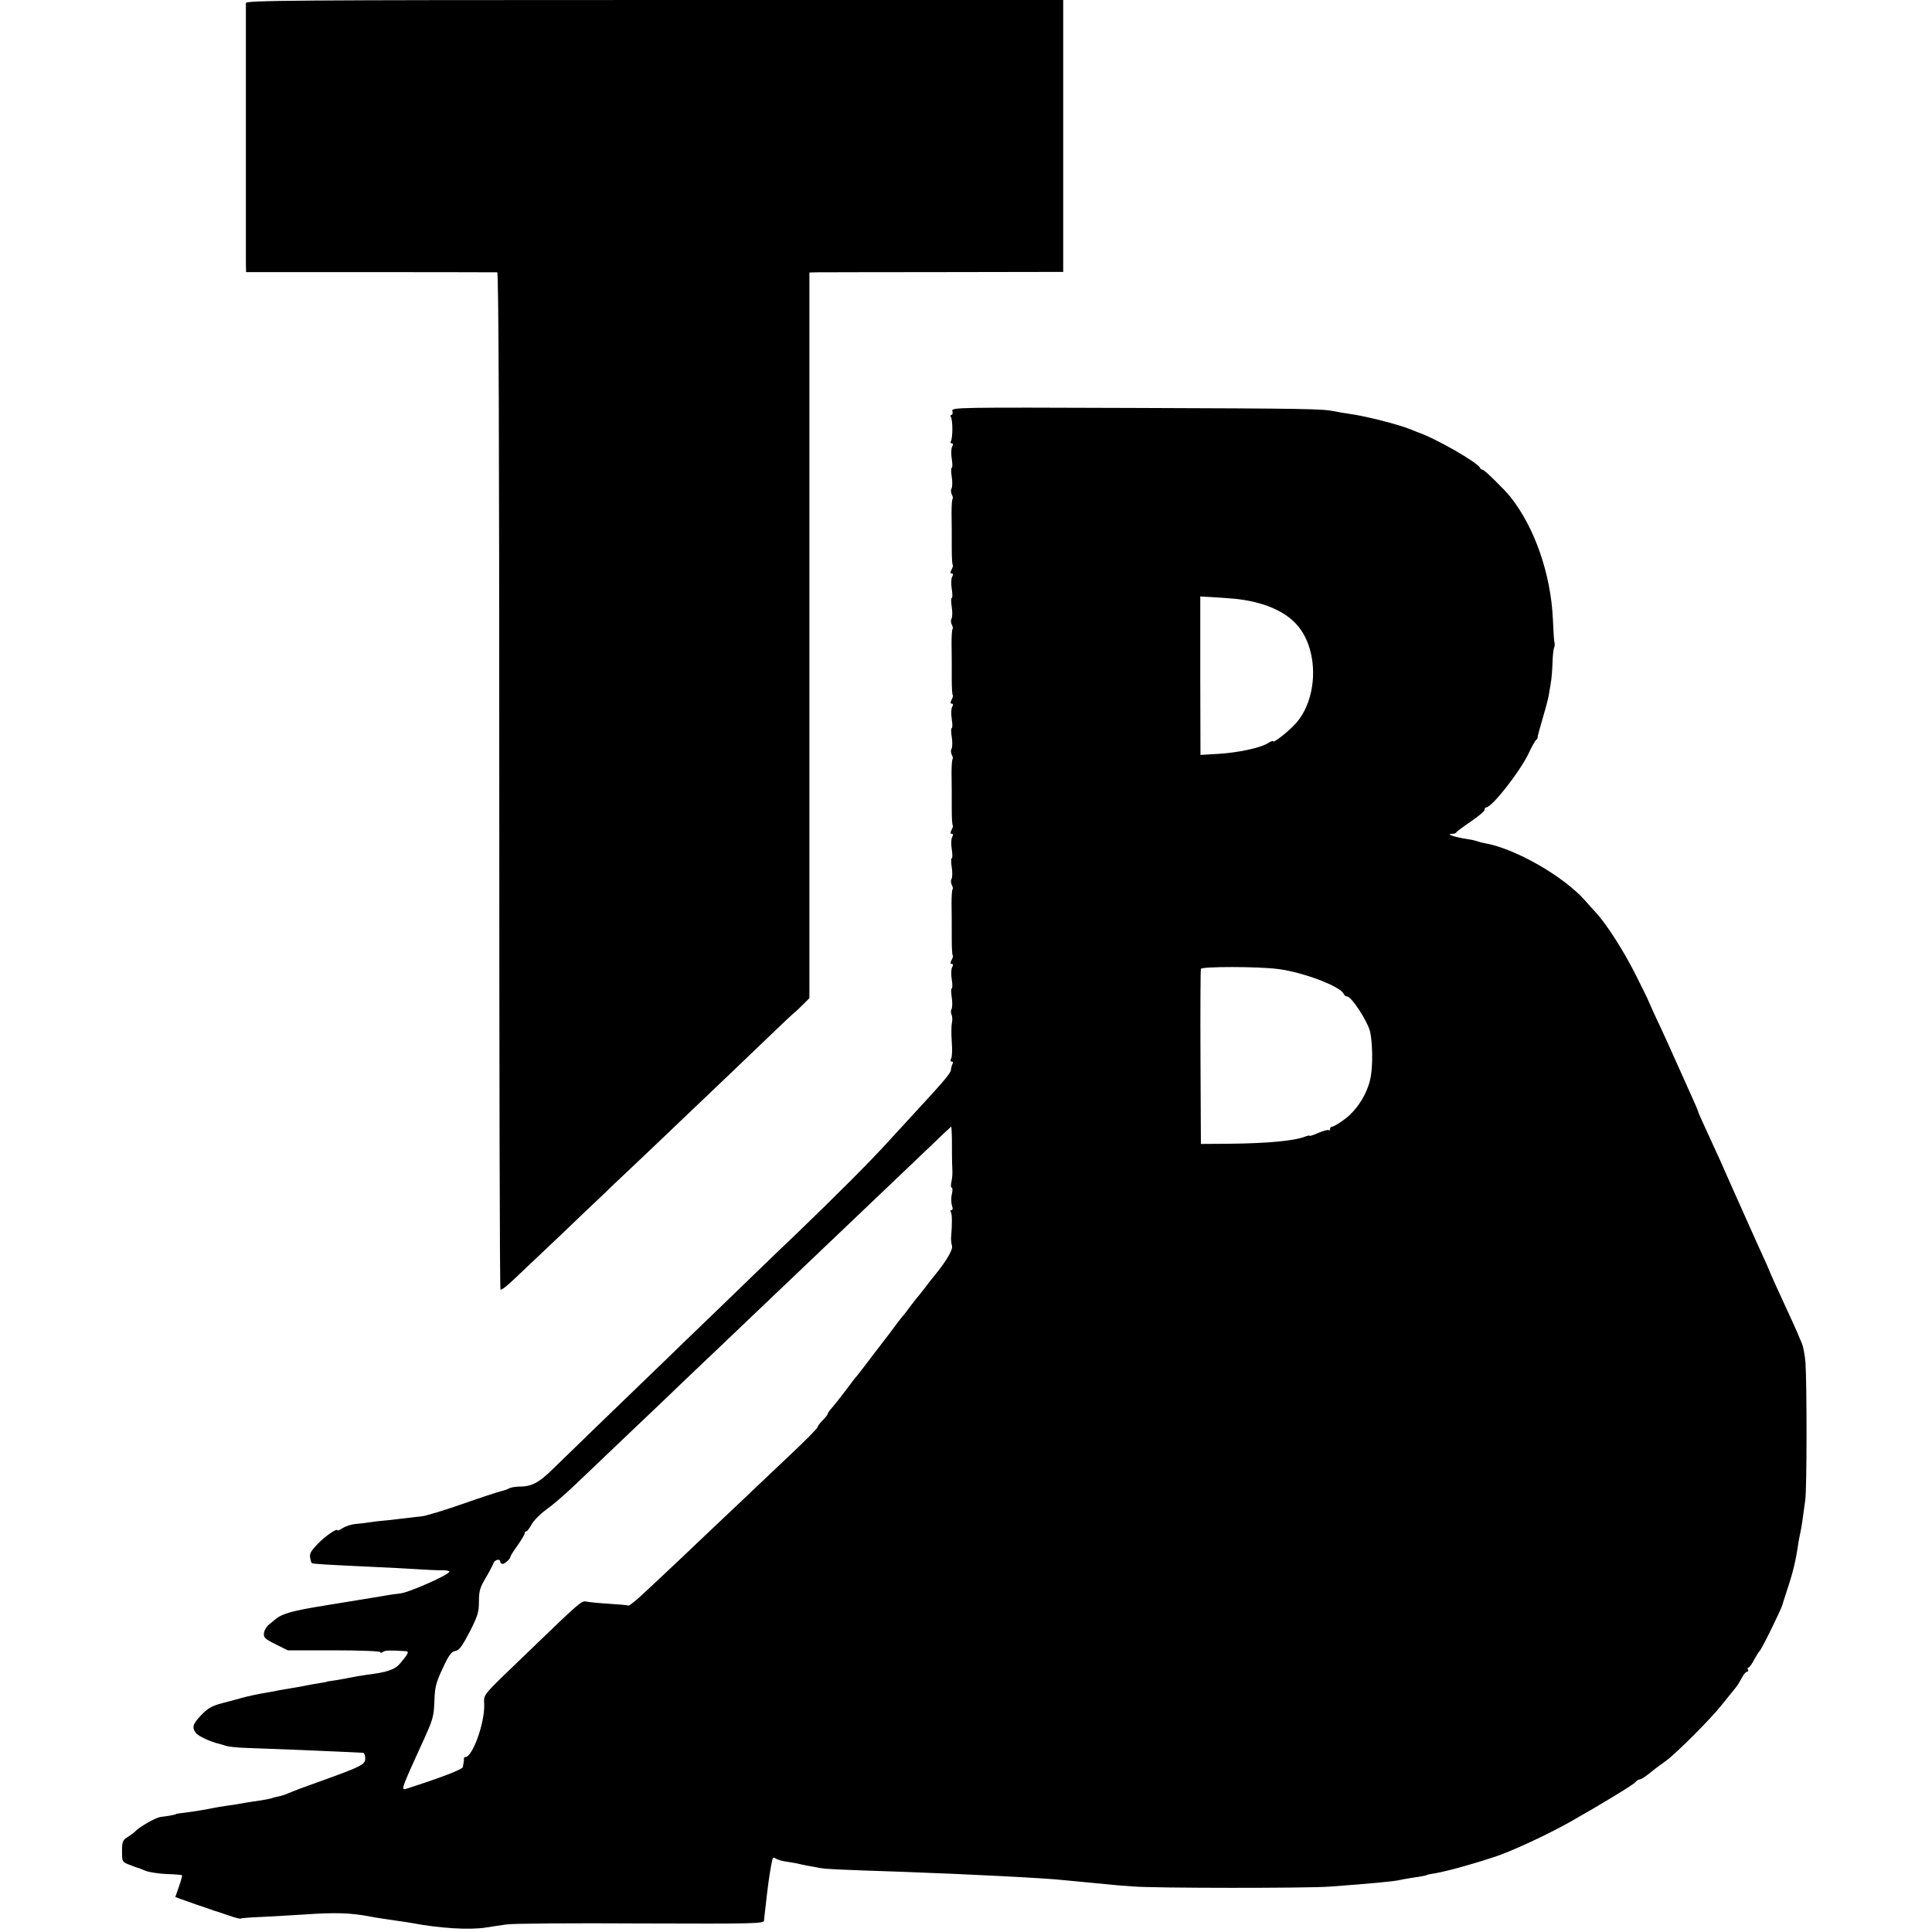
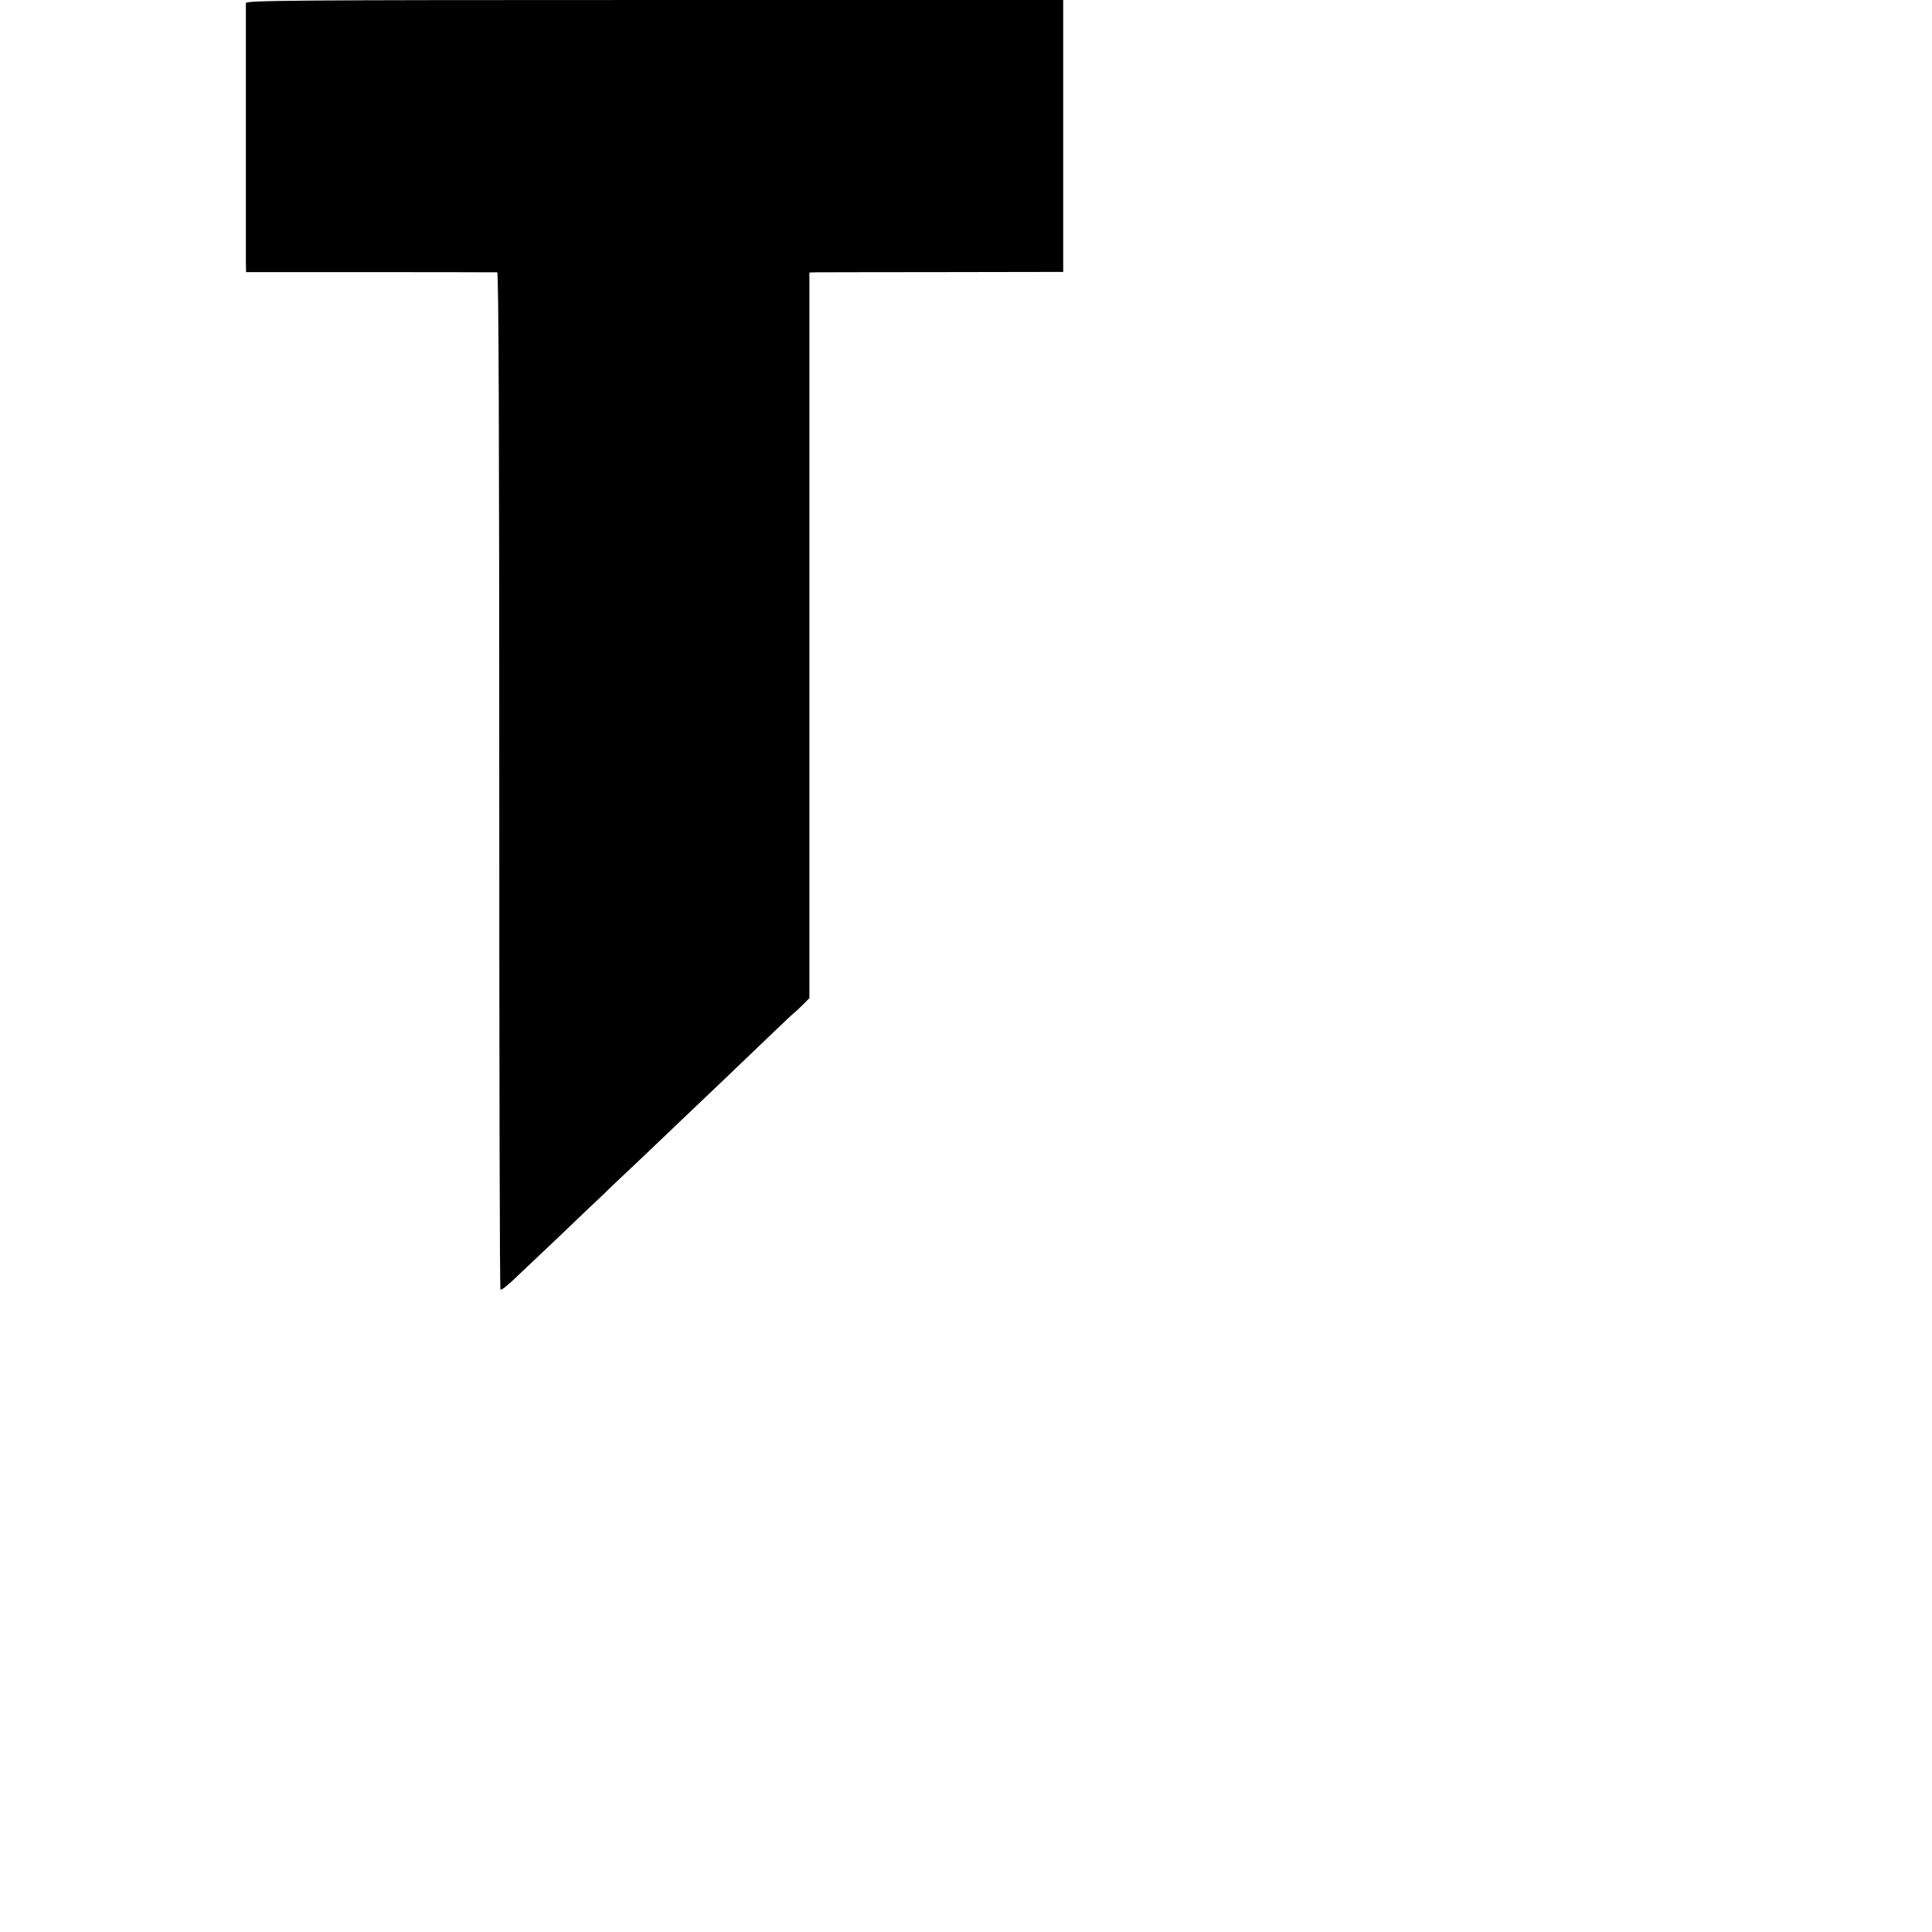
<svg xmlns="http://www.w3.org/2000/svg" version="1.0" width="950pt" height="950pt" viewBox="0 0 950 950" preserveAspectRatio="xMidYMid meet">
  <g transform="translate(0,950) scale(0.1,-0.1)" fill="#000000" stroke="none">
    <path d="M1209 9485 c0 -8 0 -287 0 -620 0 -333 0 -627 0 -654 l1 -49 613 0 c336 0 617 -1 622 -1 7 -1 10 -839 10 -2497 0 -1373 2 -2500 6 -2505 3 -5 34 19 70 54 36 34 137 130 224 212 86 83 181 173 210 200 28 28 111 106 184 175 73 69 167 159 210 200 43 41 137 131 210 200 72 69 177 169 233 223 55 53 102 97 103 97 2 0 19 16 39 36 l36 36 0 1784 0 1784 33 1 c17 0 298 1 623 1 l592 1 0 668 0 669 -2009 0 c-1779 0 -2009 -2 -2010 -15z" />
-     <path d="M4683 7479 c3 -11 1 -19 -5 -19 -5 0 -6 -5 -2 -11 4 -6 7 -33 7 -59 0 -26 -3 -53 -7 -59 -4 -6 -2 -11 4 -11 7 0 8 -6 2 -16 -5 -8 -6 -35 -2 -60 4 -24 4 -44 0 -44 -4 0 -4 -20 0 -45 4 -24 3 -50 -1 -57 -4 -6 -4 -19 1 -29 5 -9 7 -19 4 -22 -3 -3 -5 -34 -5 -69 1 -76 1 -83 1 -177 0 -41 2 -77 5 -79 2 -3 0 -13 -6 -23 -7 -13 -6 -19 1 -19 7 0 8 -6 2 -16 -5 -8 -6 -35 -2 -60 4 -24 4 -44 0 -44 -4 0 -4 -20 0 -45 4 -24 3 -50 -1 -57 -4 -6 -4 -19 1 -29 5 -9 7 -19 4 -22 -3 -3 -5 -34 -5 -69 1 -76 1 -83 1 -177 0 -41 2 -77 5 -79 2 -3 0 -13 -6 -23 -7 -13 -6 -19 1 -19 7 0 8 -6 2 -16 -5 -8 -6 -35 -2 -60 4 -24 4 -44 0 -44 -4 0 -4 -20 0 -45 4 -24 3 -50 -1 -57 -4 -6 -4 -19 1 -29 5 -9 7 -19 4 -22 -3 -3 -5 -34 -5 -69 1 -76 1 -83 1 -177 0 -41 2 -77 5 -79 2 -3 0 -13 -6 -23 -7 -13 -6 -19 1 -19 7 0 8 -6 2 -16 -5 -8 -6 -35 -2 -60 4 -24 4 -44 0 -44 -4 0 -4 -20 0 -45 4 -24 3 -50 -1 -57 -4 -6 -4 -19 1 -29 5 -9 7 -19 4 -22 -3 -3 -5 -34 -5 -69 1 -76 1 -83 1 -177 0 -41 2 -77 5 -79 2 -3 0 -13 -6 -23 -7 -13 -6 -19 1 -19 7 0 8 -6 2 -16 -5 -8 -6 -35 -2 -60 4 -24 4 -44 0 -44 -4 0 -4 -20 0 -45 4 -24 3 -50 -1 -57 -4 -6 -4 -19 0 -27 4 -9 5 -26 2 -39 -3 -13 -4 -55 -1 -93 3 -39 2 -76 -3 -84 -5 -9 -4 -15 3 -15 6 0 8 -5 4 -11 -4 -7 -7 -20 -8 -30 -1 -16 -36 -57 -181 -214 -22 -24 -78 -85 -125 -136 -96 -106 -267 -276 -456 -458 -71 -67 -232 -223 -358 -345 -126 -121 -257 -248 -291 -281 -187 -180 -486 -469 -546 -528 -70 -69 -105 -87 -167 -87 -18 0 -41 -4 -51 -10 -10 -5 -29 -11 -42 -14 -13 -3 -96 -30 -184 -61 -88 -31 -178 -58 -200 -61 -22 -2 -53 -6 -70 -8 -16 -2 -59 -7 -95 -11 -36 -3 -79 -8 -96 -11 -17 -3 -47 -6 -68 -8 -20 -2 -47 -11 -61 -20 -14 -9 -25 -14 -25 -11 0 13 -60 -27 -98 -67 -31 -32 -41 -48 -37 -66 2 -14 6 -26 8 -28 4 -4 68 -8 307 -19 69 -3 163 -8 210 -11 47 -3 102 -6 123 -5 20 0 37 -3 37 -7 -1 -15 -197 -102 -240 -107 -25 -3 -56 -7 -70 -10 -13 -2 -40 -7 -60 -10 -20 -3 -45 -7 -55 -9 -11 -2 -96 -16 -190 -31 -154 -25 -206 -39 -239 -66 -6 -5 -21 -17 -33 -27 -12 -9 -23 -28 -25 -42 -3 -22 5 -29 57 -55 l60 -30 228 0 c125 0 227 -4 227 -9 0 -4 6 -4 13 1 10 8 29 9 110 4 21 -1 16 -11 -25 -60 -26 -31 -64 -44 -163 -56 -16 -3 -39 -6 -50 -8 -28 -6 -106 -20 -130 -23 -11 -1 -20 -3 -20 -4 0 -1 -9 -3 -20 -4 -21 -3 -77 -13 -110 -20 -11 -2 -40 -7 -65 -11 -25 -4 -54 -9 -65 -12 -11 -2 -29 -5 -40 -7 -32 -5 -88 -17 -120 -26 -16 -5 -58 -16 -93 -25 -49 -13 -71 -25 -102 -58 -42 -44 -48 -61 -26 -89 11 -15 72 -43 111 -52 6 -1 21 -6 34 -10 14 -5 61 -10 105 -11 226 -8 501 -20 572 -24 5 -1 10 -13 10 -27 0 -30 -17 -39 -196 -104 -63 -23 -122 -44 -130 -47 -8 -4 -17 -7 -20 -8 -3 -1 -17 -7 -33 -13 -15 -7 -38 -14 -50 -16 -12 -2 -29 -7 -37 -10 -8 -2 -33 -7 -55 -10 -22 -3 -51 -8 -65 -10 -14 -3 -43 -7 -65 -11 -40 -5 -92 -14 -130 -22 -46 -8 -92 -15 -120 -18 -16 -2 -30 -4 -30 -5 0 -3 -37 -10 -73 -14 -28 -3 -110 -51 -132 -76 -3 -3 -17 -13 -32 -23 -25 -15 -28 -24 -28 -70 0 -52 1 -53 38 -67 20 -8 39 -15 42 -15 3 -1 19 -7 35 -14 17 -7 63 -14 103 -16 40 -1 75 -4 77 -6 2 -2 -5 -27 -15 -56 l-18 -51 27 -10 c14 -5 49 -17 76 -27 28 -9 57 -19 65 -22 8 -3 20 -7 25 -9 6 -1 35 -11 67 -22 31 -11 58 -18 61 -16 2 2 48 6 103 8 54 3 149 8 209 12 159 11 230 8 325 -10 30 -6 92 -15 140 -22 19 -2 46 -7 60 -9 141 -27 288 -36 370 -23 25 4 70 11 100 15 30 5 327 7 660 5 571 -2 606 -1 607 15 1 10 4 43 8 73 3 30 8 69 10 85 5 42 15 106 21 133 3 17 8 21 17 14 7 -5 28 -12 47 -15 19 -3 46 -7 60 -10 14 -4 36 -8 50 -11 14 -2 41 -7 60 -11 34 -6 79 -8 405 -19 310 -11 710 -31 795 -41 25 -2 72 -7 105 -10 33 -3 80 -8 105 -10 25 -3 83 -8 130 -11 107 -9 858 -9 967 -1 203 15 318 26 343 32 8 2 35 7 60 11 50 7 75 12 75 14 0 1 9 3 20 5 58 8 168 37 310 83 78 24 263 110 375 173 152 86 310 182 321 195 6 8 16 14 21 14 6 0 24 11 42 25 34 27 33 27 91 69 49 36 216 203 270 271 39 49 48 59 71 88 7 8 19 28 28 45 9 18 21 32 27 32 6 0 7 5 4 10 -3 6 -2 10 2 10 5 0 17 17 28 38 11 20 23 39 26 42 11 8 106 203 114 230 0 3 11 34 22 70 30 89 44 148 57 240 2 8 5 29 9 45 6 30 10 53 24 160 8 62 8 559 1 675 -3 36 -11 79 -18 95 -7 17 -14 32 -15 35 -2 8 -53 120 -111 245 -15 33 -28 62 -29 65 -3 10 -24 57 -53 120 -56 124 -74 165 -94 210 -11 25 -28 63 -38 85 -10 22 -28 63 -40 90 -12 28 -32 73 -45 100 -66 144 -85 185 -85 190 0 2 -11 28 -24 57 -13 29 -33 73 -44 98 -46 104 -113 252 -148 325 -15 33 -28 62 -29 65 0 3 -29 61 -63 129 -59 117 -141 245 -193 302 -13 14 -38 41 -54 60 -107 121 -345 257 -495 283 -8 1 -24 5 -35 9 -11 4 -34 9 -50 11 -65 10 -111 26 -72 26 8 0 17 3 19 8 2 4 33 27 70 52 37 25 68 51 68 58 0 6 4 12 8 12 28 0 165 174 209 266 15 33 32 62 36 65 5 3 9 10 8 15 0 5 11 45 24 89 13 44 27 95 30 113 3 17 8 47 11 65 3 17 7 61 8 97 1 37 5 70 8 75 3 6 4 19 1 30 -2 11 -5 61 -7 110 -10 222 -90 453 -210 603 -29 36 -127 132 -135 132 -5 0 -11 4 -13 9 -10 26 -221 147 -308 176 -3 1 -18 7 -35 14 -55 23 -223 66 -300 76 -22 3 -53 8 -70 12 -63 13 -133 14 -998 17 -864 3 -889 3 -884 -15z m1386 -923 c142 -14 253 -61 314 -135 104 -126 97 -362 -15 -482 -37 -40 -108 -95 -108 -84 0 4 -11 0 -25 -9 -35 -23 -145 -47 -246 -53 l-86 -5 -1 389 0 390 55 -3 c30 -2 80 -5 112 -8z m216 -1821 c122 -15 308 -86 322 -122 3 -7 11 -13 17 -13 22 0 100 -121 113 -173 12 -54 14 -163 3 -223 -15 -81 -69 -166 -133 -211 -25 -18 -50 -33 -56 -33 -6 0 -11 -5 -11 -12 0 -6 -3 -9 -6 -5 -3 3 -26 -3 -50 -13 -24 -11 -44 -17 -44 -15 0 3 -10 1 -23 -4 -54 -21 -184 -33 -372 -35 l-140 -1 -2 425 c-1 234 0 430 2 436 4 12 285 12 380 -1z m-1606 -792 c2 -28 2 -64 2 -118 0 -27 1 -63 2 -80 1 -16 -1 -42 -5 -57 -3 -16 -3 -28 2 -28 4 0 5 -15 0 -33 -4 -18 -3 -43 1 -55 5 -14 4 -22 -2 -22 -6 0 -7 -5 -3 -11 6 -10 6 -59 1 -119 -2 -14 1 -34 4 -46 6 -18 -28 -76 -88 -149 -5 -5 -24 -30 -43 -55 -19 -25 -37 -47 -40 -50 -3 -3 -18 -23 -35 -45 -16 -22 -31 -42 -35 -45 -3 -3 -18 -23 -35 -45 -16 -22 -33 -44 -37 -50 -4 -5 -23 -29 -40 -52 -18 -23 -49 -63 -68 -89 -19 -25 -40 -51 -45 -58 -6 -6 -31 -38 -55 -71 -25 -33 -55 -71 -67 -85 -13 -14 -23 -28 -23 -32 0 -4 -11 -18 -25 -32 -14 -14 -25 -29 -25 -34 0 -5 -64 -70 -142 -143 -78 -74 -182 -172 -231 -219 -50 -47 -107 -101 -127 -120 -59 -57 -307 -291 -368 -347 -31 -28 -59 -50 -62 -48 -3 2 -46 6 -95 9 -50 3 -100 8 -113 11 -23 4 -29 -1 -282 -245 -240 -231 -220 -207 -219 -264 2 -91 -58 -256 -93 -256 -4 0 -7 -3 -7 -7 1 -5 0 -12 -1 -18 -1 -5 -3 -16 -4 -24 -1 -11 -107 -52 -279 -107 -26 -8 -24 -1 75 216 58 126 61 137 64 215 2 68 8 92 41 162 30 65 43 82 62 85 18 2 33 22 70 93 40 78 46 98 46 150 0 50 5 69 32 114 18 30 35 63 39 73 6 19 34 26 34 8 0 -5 5 -10 11 -10 12 0 39 25 39 36 0 3 16 29 35 55 19 27 35 54 35 59 0 6 3 10 8 10 4 0 16 15 26 34 10 19 43 52 72 73 30 21 94 76 143 123 49 47 155 148 236 225 81 77 173 165 205 195 31 30 130 125 220 210 90 85 186 178 215 205 200 191 454 432 630 600 71 68 177 169 235 224 58 56 106 101 107 101 1 0 2 -8 2 -17z" />
  </g>
</svg>